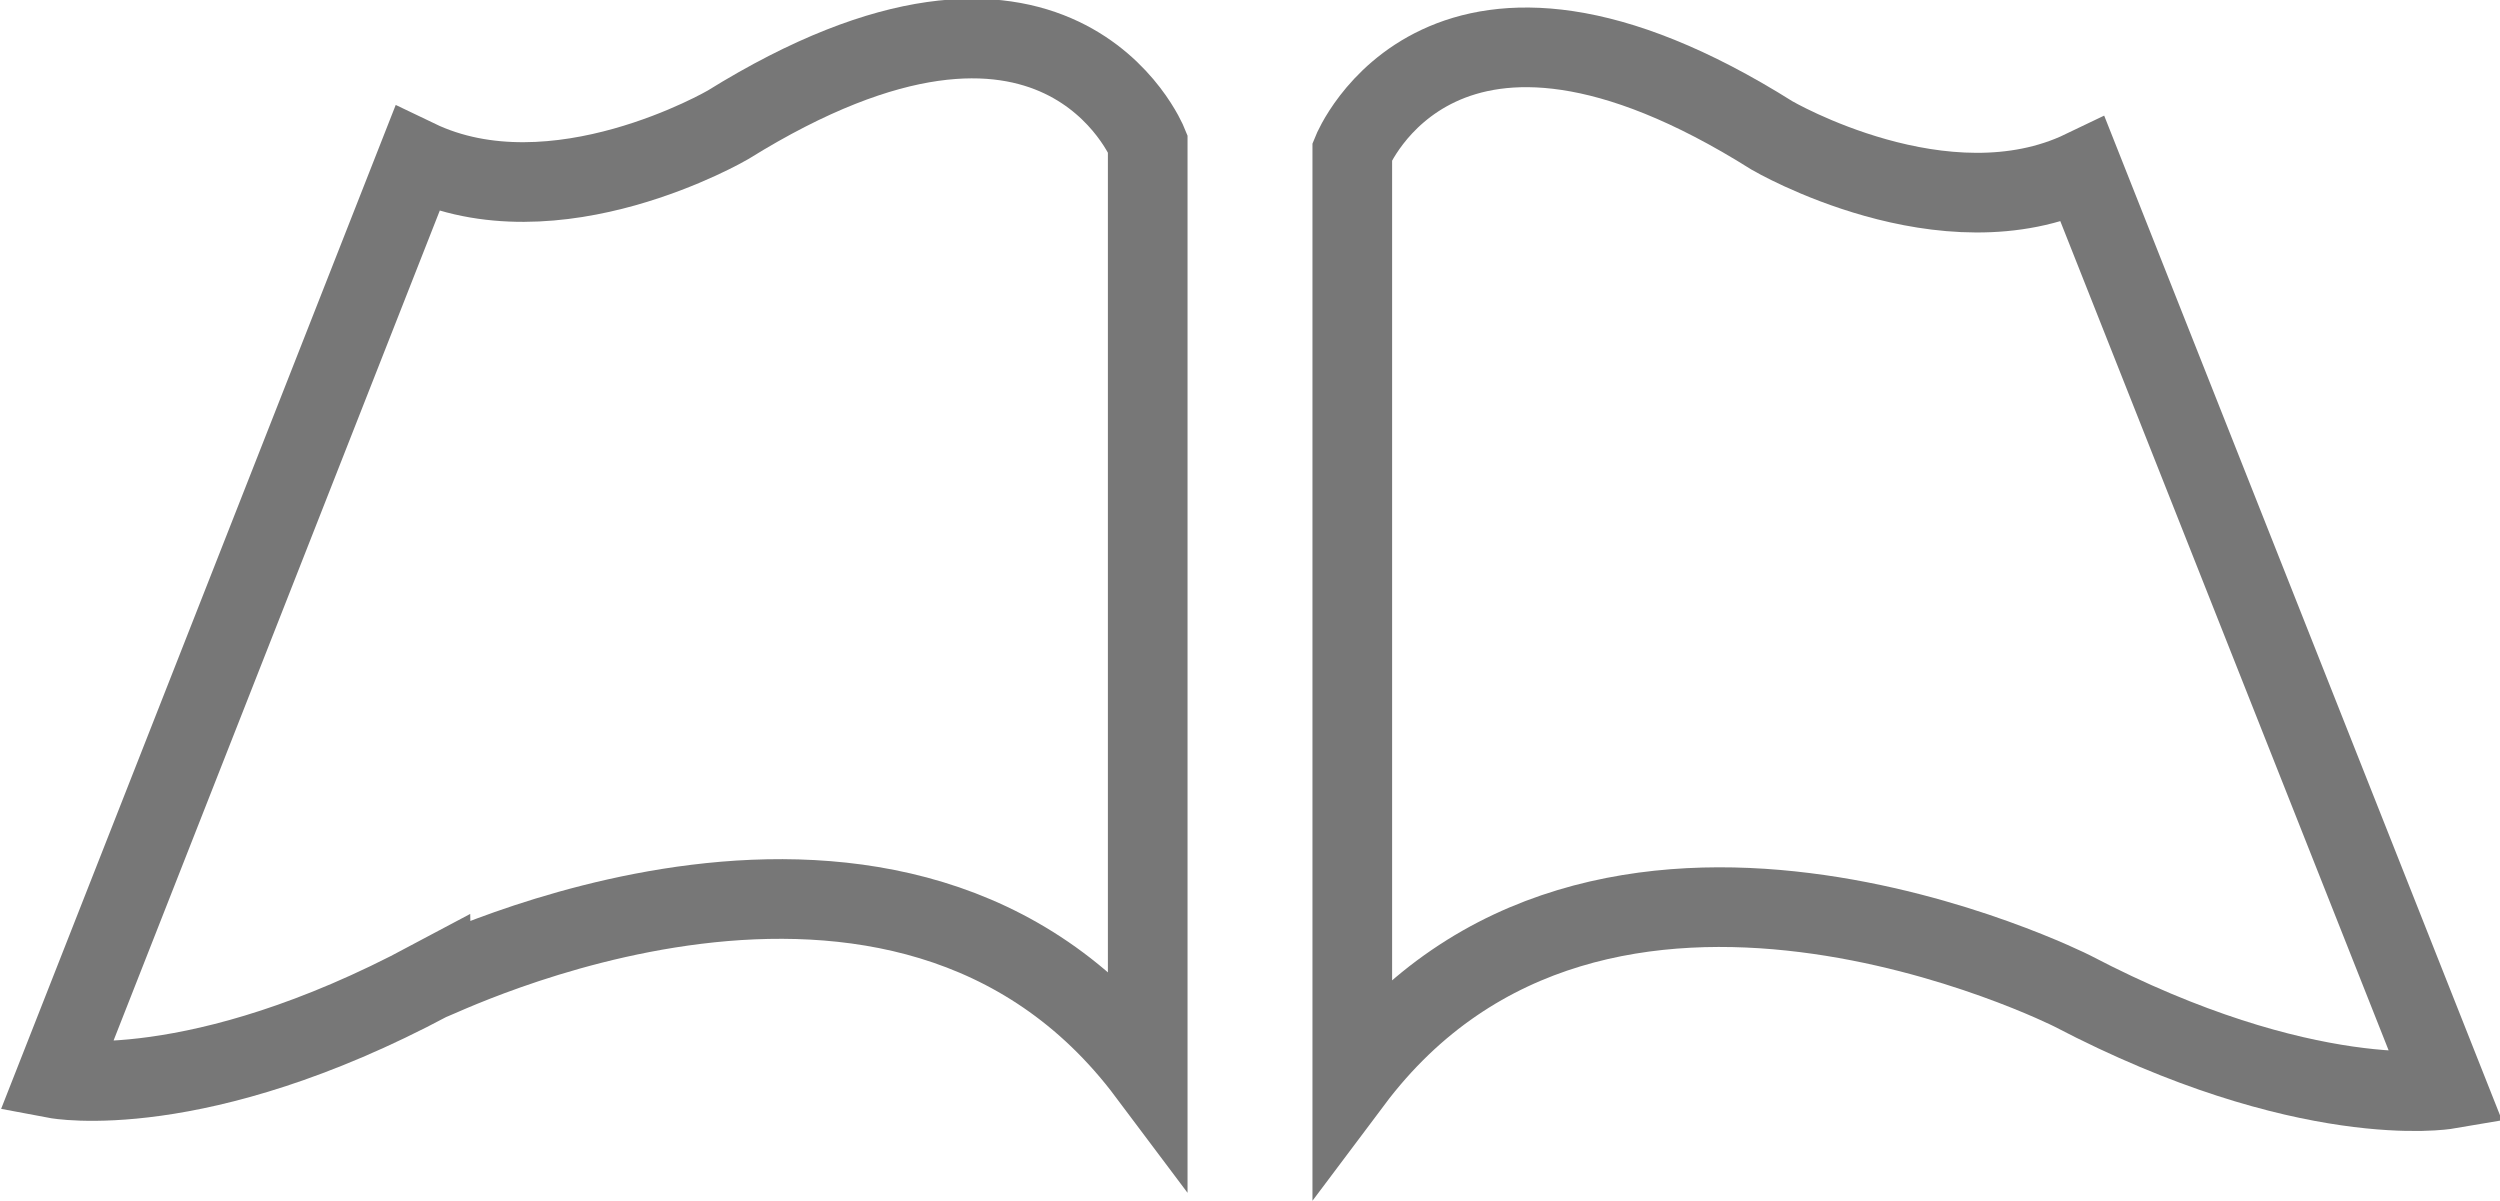
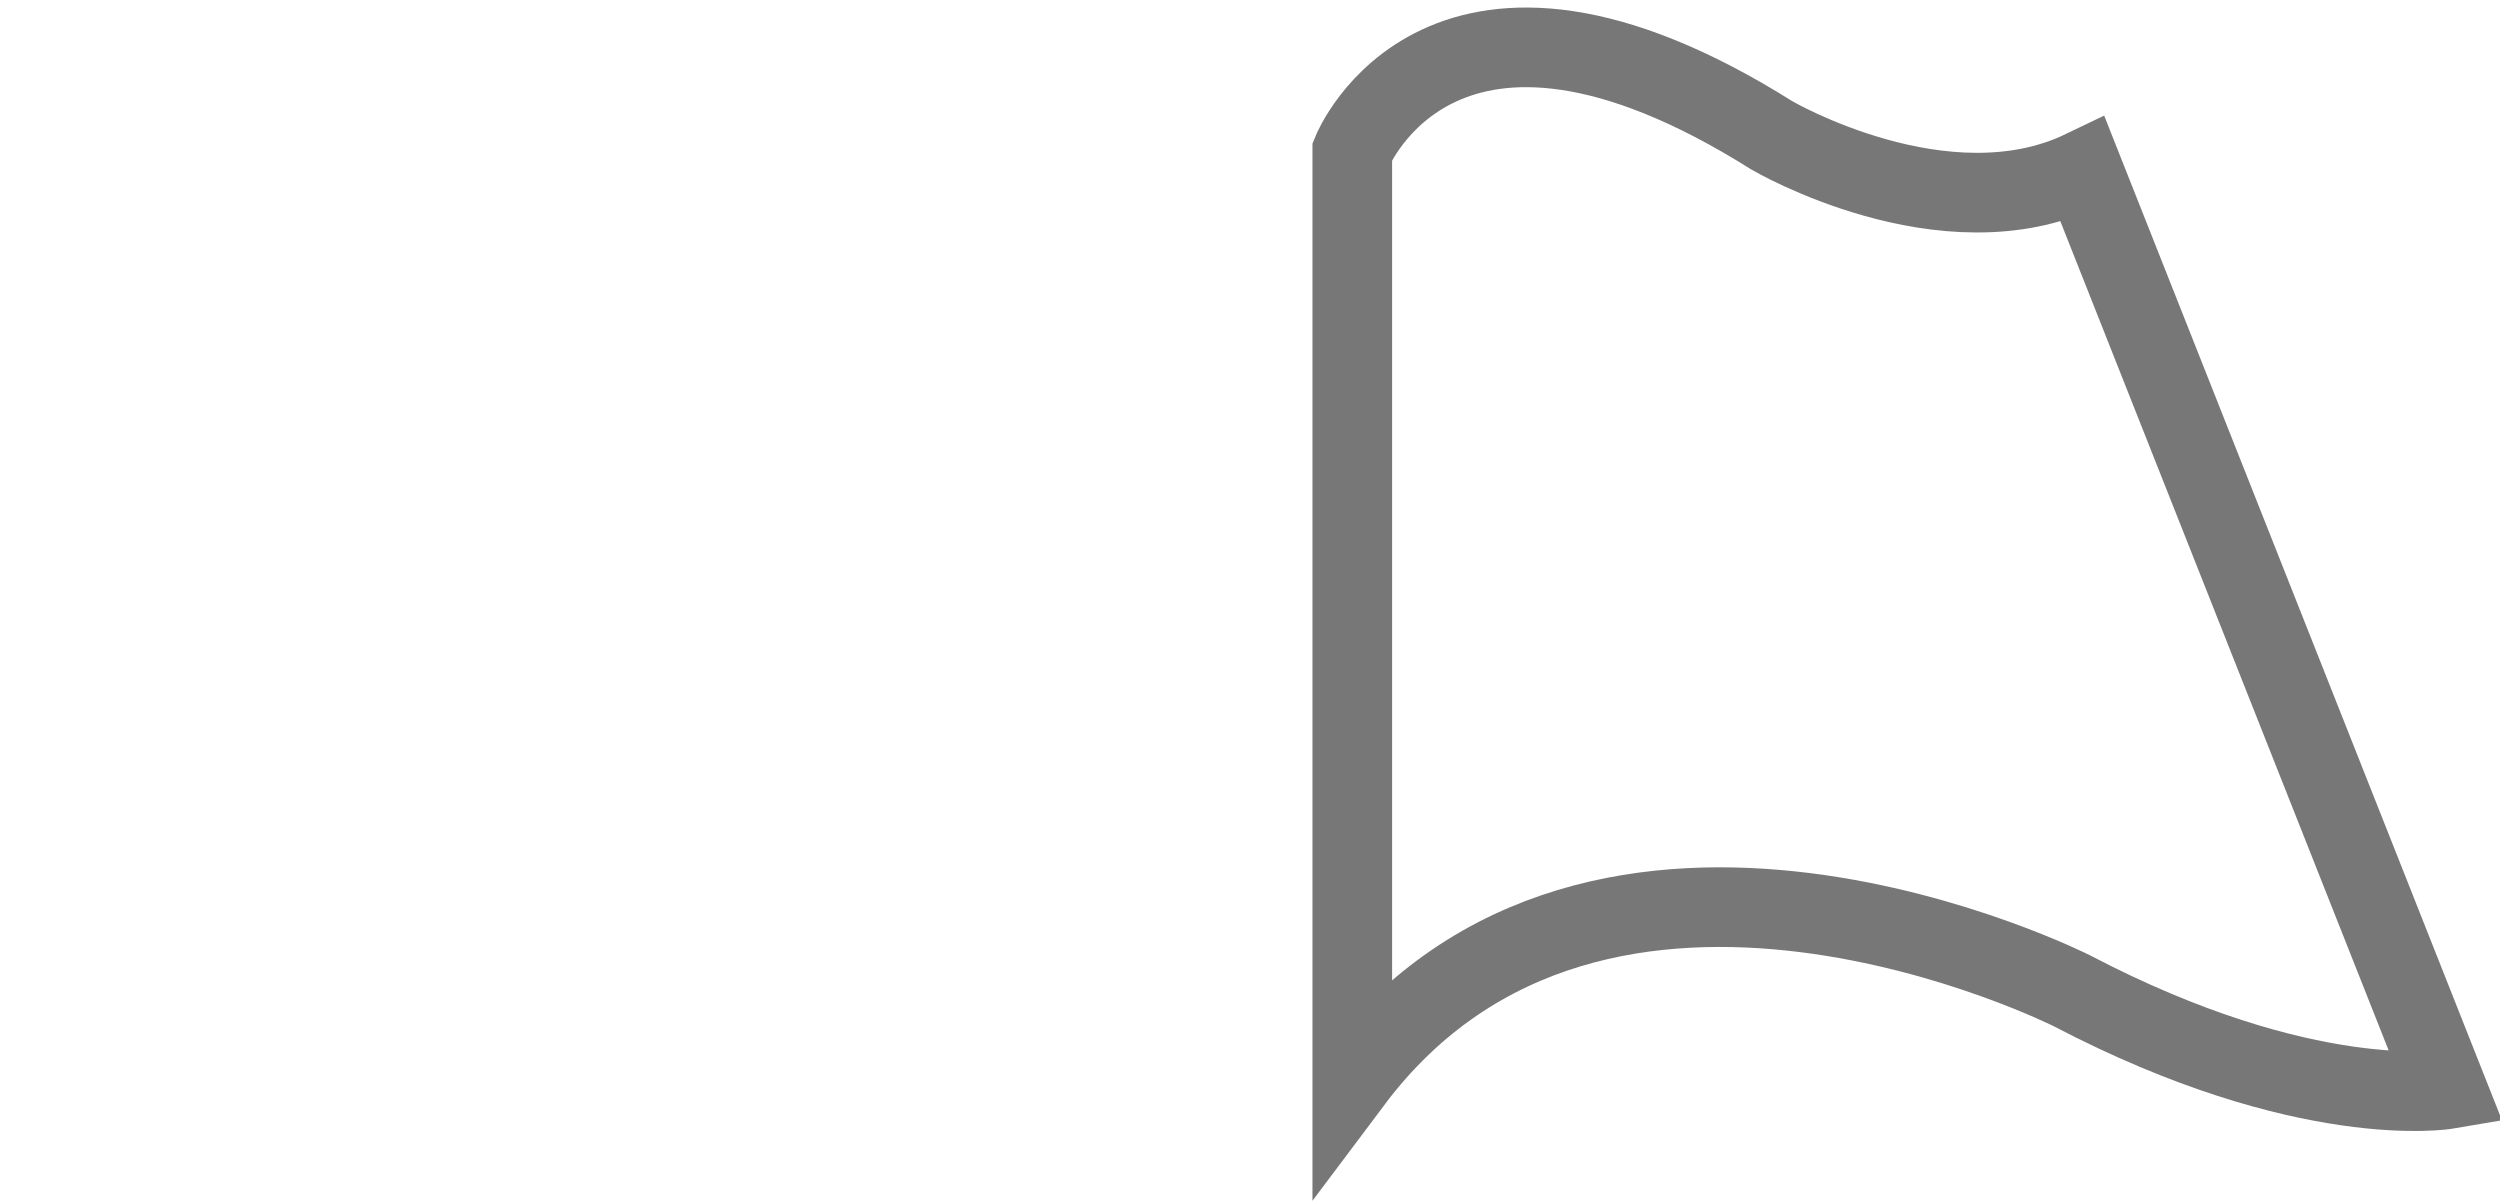
<svg xmlns="http://www.w3.org/2000/svg" version="1.1" id="Capa_1" x="0px" y="0px" viewBox="0 0 94.1 45.2" style="enable-background:new 0 0 94.1 45.2;" xml:space="preserve">
  <style type="text/css">
	.st0{fill:none;stroke:#777777;stroke-width:2.998;}
</style>
  <g>
-     <path class="st0" d="M43.2,40.4v-35c0,0-3.4-8.4-15.8-0.7c0,0-6.5,3.8-11.7,1.3L2.1,40.6c0,0,5.3,1,14.1-3.7   C16.2,37,33.9,28,43.2,40.4z" />
    <path class="st0" d="M50.9,5.7v35C60.2,28.3,78,37.3,78,37.3c8.8,4.6,14.1,3.7,14.1,3.7L78.4,6.4c-5.2,2.5-11.7-1.3-11.7-1.3   C54.3-2.7,50.9,5.7,50.9,5.7z" />
  </g>
</svg>